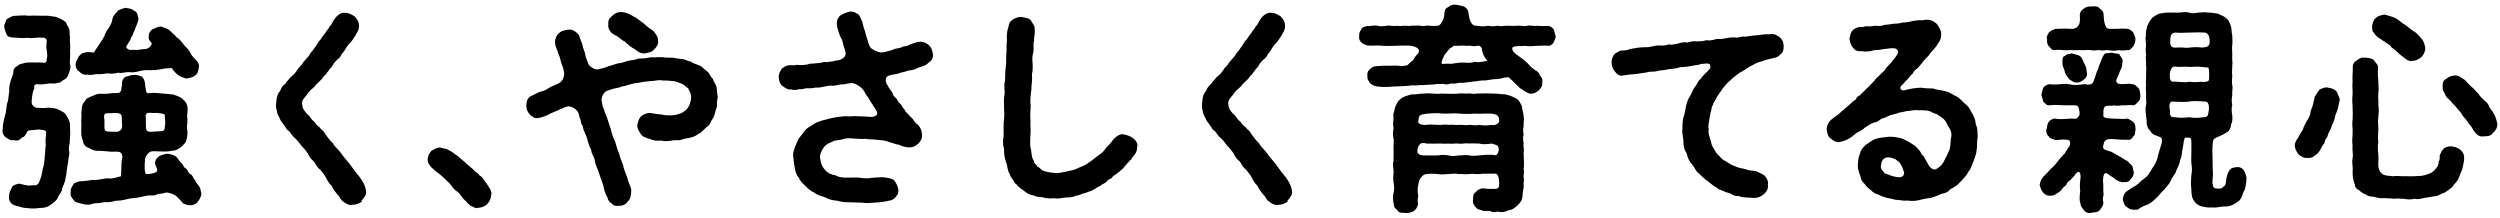
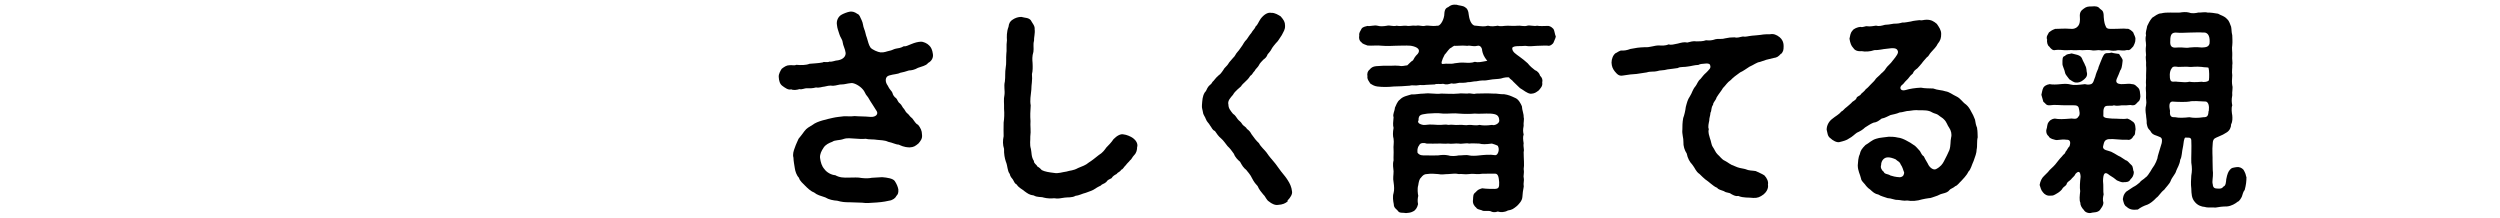
<svg xmlns="http://www.w3.org/2000/svg" id="text" width="241" height="21" viewBox="0 0 241 21">
  <defs>
    <style>
      .cls-1 {
        stroke-width: 0px;
      }
    </style>
  </defs>
-   <path class="cls-1" d="m6.75,12.42c.06.44-.02.97-.04,1.43-.06.21-.1.48-.04.78.06.19-.08.61-.08.78,0,.23-.13.59-.11.78-.06.21-.06.57-.12.78-.06.19-.06.53-.17.69-.02.15-.23.42-.21.67-.12.31-.34.46-.42.78-.15.25-.46.48-.65.61-.21.19-.5.29-.84.32-.29-.02-.61.08-.88.06-.38,0-.59-.06-.88-.06-.27-.08-.53-.13-.84-.23-.42-.08-.69-.52-.59-.99.04-.36.13-.46.27-.76.1-.21.31-.27.71-.36.74.19.95.23,1.28.15.46.1.61-.15.73-.55.15-.29.17-.69.25-1.03.17-.46.15-.69.19-1.16.06-.44.04-.73.11-1.18-.08-.34.02-.76.02-1.07.04-.36-.17-.29-.69-.38-.4.06-.74.06-1.01.1-.21.13-.25.63-.65.69-.21.27-.42.34-.76.23-.36.11-.59-.19-.8-.27-.23-.23-.34-.46-.27-.78.02-.48.08-.8.21-1.24.15-.46.12-.8.21-1.22.15-.36.13-.71.21-1.2-.04-.36.06-.76.21-1.22.11-.29.17-.42.19-.65,0-.29.15-.44.4-.57.11-.17.48-.21.65-.27.32-.08.42-.04.69-.06.25.02.74,0,1.03,0,.21.11.48.02.44-.34.08-.21.06-.52,0-.84-.08-.31,0-.54,0-.86.06-.19-.19-.4-.48-.34-.38-.08-.9.1-1.36,0-.53.08-1.05-.02-1.43-.02-.32-.02-.53-.11-.61-.34-.08-.17-.19-.42-.21-.71-.02-.23.13-.42.21-.69.15-.13.42-.23.61-.34.59-.02.99-.1,1.57-.02.4-.04.97,0,1.51,0,.4-.04.69.08,1.07.1.36.15.63.25.95.5.11.19.21.46.34.67.08.21,0,.5.08.76-.06.52.08.88,0,1.32.06.52-.06.99,0,1.32.08.21.04.46-.08.78-.11.29-.13.46-.4.67-.29.08-.38.36-.67.34-.32.1-.46.08-.76.06-.32.02-.82.15-1.18.08-.23-.04-.46.11-.34.38-.15.25-.23.65-.27,1.3-.02.25.13.5.46.59.44,0,.65.06,1.03,0,.32-.02.59.02.95.11.23.12.65.29.82.48.13.25.25.38.36.67.11.27.08.42.08.73Zm12.68,6.26c-.08.36-.23.61-.38.78-.13.23-.55.36-.82.32-.21,0-.36-.11-.57-.17-.19-.21-.31-.38-.5-.55-.25-.29-.78-.5-1.15-.5-.46.15-.57.08-.86.17-.27.15-.4.11-.63.11-.42-.02-.71.13-1.13.19-.31.08-.71.04-1.15.17-.44.12-.8.15-1.07.15-.46.13-.78.17-1.09.13-.42.1-.61.1-1.03.13-.36.15-.76.15-1.05.06-.31-.1-.71-.12-.84-.31-.15-.23-.44-.42-.34-.84-.04-.23.06-.48.23-.69.04-.21.25-.19.52-.34.48-.02,1.05-.1,1.41-.15.15.04.46,0,.76-.06.29-.04.5-.11.8-.08.25.06.8-.13,1.13-.21.02-.25.02-.57.04-1.24,0-.42.17-.57.02-.92-.15-.36-.92-.13-1.26-.23-.48-.02-.78-.08-1.03-.06-.34.04-.67-.17-.84-.27-.29-.06-.59-.34-.59-.67-.13-.29-.19-.63-.17-.86-.02-.36.02-.63,0-.95-.04-.27.06-.59,0-.92.06-.29.02-.54.11-.73.02-.19.23-.34.4-.63.29-.15.55-.27.95-.42.23-.1.69,0,1.34-.08.15-.08.76.02.9-.1.23-.17.13-.55.23-.69-.08-.34.13-.8.42-.84.29-.06.57-.19.74-.15.25-.06.5.08.78.17.23.29.29.57.29.88.1.32,0,.69.29.71.46-.08,1.13,0,1.32.02.25.02.8.08,1.09.1.4.17.69.19.97.5.38.32.46.71.4,1.24-.08.36.02.59,0,.94-.08.38-.04.59,0,.95.02.21-.04.57-.1.73-.04.34-.29.44-.4.61-.23.21-.61.46-.92.44-.29.08-.76.1-1.01.08-.4.02-.65-.06-1.07,0-.29.08-.63.57-.59.84-.06.52-.04.96.02,1.2.04.13.08.17.15.13.21.02.69-.02.97-.23.15-.25-.21-.59-.17-.82.04-.42.19-.48.38-.65.11-.08.5-.21.73-.25.34,0,.63.11.88.25.17.11.29.46.65.74.11.23.17.38.36.44.15.13.19.46.44.55.23.15.25.46.4.54.04.17.17.29.34.53.27.29.21.73.31.86ZM7.3,6.1c.08-.27.17-.38.27-.63.21-.23.27-.34.53-.38.31-.1.55-.08.95-.02.12-.21.25-.4.5-.76.15-.25.34-.5.5-.8.08-.29.25-.59.4-.76.08-.17.31-.46.36-.8.1-.53.38-.67.59-.95.27-.13.36-.15.69-.25.38.08.52.04.86.29.32.1.34.55.4.78-.04.36-.27.76-.4,1.16-.12.19-.12.42-.31.65-.08.31-.25.44-.42.78-.08.06-.06.15,0,.23.08.1.27.21.46.17.44,0,.59.02,1.18-.08.44.06.86-.4.74-.61-.27-.34-.29-.29-.25-.61-.08-.19.17-.61.36-.69s.42-.21.76-.27c.27.08.69.19.9.4.17.19.44.36.69.67.32.19.55.57.63.65.19.27.46.42.63.76.13.36.42.57.59.78.23.23.32.44.25.73-.04.29-.13.65-.38.74-.15.19-.48.21-.8.29-.36-.08-.74-.21-1.05-.55-.31-.32-.36-.36-.31-.46-.4.06-.65-.02-1.05.11-.46.08-.67.1-1.07.1-.29-.02-.65-.02-1.03.08-.44.13-.73.15-1.05.1-.44,0-.71.15-1.01.06-.36.08-.76.13-1.01.06-.32.04-.71.1-.97.08-.38-.02-.65.15-1.01.04-.29.08-.59-.08-.8-.31-.21-.08-.38-.46-.32-.8Zm4.45,5.67c0-.21.04-.71-.17-.8s-.55-.1-.86-.06c-.57.02-.67-.04-.69.34.08.44.02.76.04,1.11.02.4.34.31.82.34.21-.04.42.11.69-.13.19-.08.23-.44.17-.8Zm2.31,0c0,.38,0,.69.08.8.21.25.71.08,1.01.1.55-.02.73-.02.73-.38.08-.38.04-.74,0-1.05.11-.31-.27-.29-.84-.36-.31.06-.54-.06-.84.02-.27.11-.08.53-.15.86Z" />
-   <path class="cls-1" d="m34.91,19.39c-.21.21-.53.34-.95.36-.29.06-.65-.13-.86-.31-.29-.17-.31-.46-.57-.69-.17-.21-.4-.46-.55-.82-.27-.29-.36-.42-.55-.78-.13-.29-.38-.57-.55-.78-.27-.21-.38-.4-.59-.78-.19-.15-.48-.44-.59-.76-.19-.29-.42-.57-.61-.74-.21-.27-.44-.59-.61-.73-.23-.17-.48-.53-.61-.73-.27-.11-.29-.32-.48-.55-.11-.21-.29-.31-.4-.61-.04-.17-.25-.4-.27-.63-.04-.27-.13-.4-.11-.73.04-.46.04-.82.27-1.2.17-.15.17-.31.31-.53.17-.23.32-.23.42-.48.15-.11.27-.36.59-.63.25-.17.27-.29.48-.55.06-.17.36-.38.46-.57.06-.13.27-.34.46-.57.19-.15.25-.4.44-.59.17-.17.27-.38.44-.59.11-.13.19-.38.44-.61.1-.15.25-.4.44-.61.1-.23.36-.42.4-.61.21-.17.27-.42.5-.76.29-.38.67-.65,1.03-.57.34-.02.69.21.9.34.29.34.42.53.42.88.02.42-.15.57-.32.92-.27.4-.36.59-.57.78-.1.15-.29.32-.4.53-.13.27-.29.4-.4.55-.11.27-.21.36-.42.52-.11.11-.36.36-.42.53-.06.15-.38.42-.4.53-.23.23-.21.36-.44.5-.17.29-.36.44-.44.52-.23.21-.38.36-.44.48-.19.19-.59.46-.78.82-.21.25-.55.57-.44.95,0,.36.21.59.44.88.23.13.34.38.44.5.13.17.32.25.44.48.11.19.4.29.46.48.23.15.34.31.44.5.29.4.42.59.74.88.15.32.55.65.74.9.25.38.44.57.71.9.21.23.44.61.69.92.19.25.46.54.65.86.19.29.36.65.4,1.05.06.27-.15.61-.44.9Z" />
-   <path class="cls-1" d="m47.34,18.8c0,.34-.17.67-.38.88-.27.25-.57.34-.9.36-.25.1-.48-.15-.69-.21-.21-.13-.31-.27-.52-.5-.32-.25-.42-.55-.71-.82-.34-.19-.53-.46-.73-.76-.21-.21-.44-.44-.78-.74-.23-.25-.61-.44-.84-.69-.31-.25-.57-.57-.57-.97.04-.23.08-.5.36-.8.17-.11.4-.27.82-.34.15.08.5.08.71.19.23.1.5.25.8.5.27.15.42.34.71.57.25.15.29.31.53.46.23.21.31.27.53.46.1.19.46.31.54.52.25.1.4.4.53.57.19.25.29.4.4.59.13.21.27.38.21.71Z" />
-   <path class="cls-1" d="m69.18,9.35c-.02.36-.11.5-.06.82-.02.25-.15.48-.21.78-.08.34-.23.52-.36.73-.1.34-.25.44-.5.63-.29.27-.46.52-.73.59-.27.25-.67.36-.84.38-.31.06-.63.11-.92.23-.31.02-.65-.02-.92.06-.34.04-.55.06-.92-.02-.31.04-.76.02-1.05-.15-.46-.15-.65-.15-.88-.46-.17-.25-.36-.53-.36-.86.06-.27.13-.65.36-.84.13-.19.61-.36.84-.36.36.04.65.13.9.13.34.02.57.13,1.01.11.21.02.65-.04.9-.13.19-.04.52-.21.76-.46.29-.32.42-.8.42-1.16.02-.36-.19-.61-.27-.84-.23-.15-.44-.4-.67-.48-.23-.06-.59-.27-.88-.23-.31-.06-.67-.06-.88-.06-.19-.04-.48-.04-.8.02-.31.06-.46.02-.8.08-.34.02-.59.1-.8.13-.23,0-.59.08-.78.15-.19.02-.52.19-.78.19-.25.13-.57.17-.78.21-.27.1-.36.1-.71.23-.34.17-.59.78-.44,1.07.02.4.15.55.23.84.04.15.17.46.23.59.15.48.27.82.38,1.15.12.5.21.78.4,1.16.15.4.21.84.4,1.18.08.34.27.88.4,1.16.02.31.29.86.38,1.15.08.46.31.8.4,1.18,0,.5-.04.92-.36,1.2-.15.27-.59.44-.86.38-.29.08-.59-.06-.65-.21-.23-.11-.38-.34-.42-.57-.23-.46-.32-.67-.4-1.16-.1-.31-.29-.8-.4-1.15-.06-.29-.36-.82-.4-1.15-.04-.46-.32-.65-.38-1.16-.23-.44-.27-.67-.4-1.13-.08-.34-.36-.67-.4-1.15-.17-.17-.19-.44-.21-.61-.15-.21-.12-.48-.25-.73-.15-.27-.63-.61-1.01-.55-.38.08-.46.23-.69.25-.19.13-.52.23-.74.34-.21.06-.5.27-.73.34-.17.04-.38.17-.71.19-.27.06-.55-.11-.8-.38-.19-.23-.29-.42-.31-.82.04-.48.12-.78.54-.96.34-.13.63-.36.95-.42.31-.02.67-.34.95-.46.23-.12.52-.21.78-.36.32-.19.48-.71.42-1.01-.08-.57-.21-.67-.27-.92-.08-.34-.15-.61-.29-.9-.04-.27-.25-.54-.29-.9-.08-.42.12-.84.38-1.07.25-.23.53-.27.88-.32.29-.04.52.08.65.17.25.19.38.29.44.52.1.38.29.67.29.86.04.25.23.59.25.84.02.27.15.42.29.88.1.27.65.63.92.55.48-.08.8-.19,1.07-.31.25-.04.48-.15.82-.25.36-.04.61-.11.88-.21.36-.12.65-.1.88-.17.21-.12.5-.1.88-.12.29-.02.61-.15.9-.08.25-.04.59-.04.9-.02.21.04.5.04.88.04.38.06.54.1.88.13.34,0,.63.25.86.23.17.17.57.27.82.38.29.08.46.36.76.57.29.21.32.55.57.73.08.34.36.59.36.86.06.4.06.69.13.95Zm-9.93-5.98c-.29-.15-.67-.5-.61-1.01-.02-.4.04-.53.38-.84.29-.25.5-.36.84-.36.38,0,.8.15,1.24.44.21.06.38.27.59.38.17.17.25.17.46.36.29.29.48.4.84.65.17.19.5.63.44.94.08.29-.12.61-.4.86-.21.27-.55.27-.86.36-.38.04-.73-.19-.99-.42-.4-.19-.67-.46-.92-.71-.44-.19-.57-.48-1.01-.65Z" />
+   <path class="cls-1" d="m47.34,18.8Z" />
  <path class="cls-1" d="m89.43,6.12c-.19.21-.57.29-.94.42-.32.19-.65.25-.86.25-.38.13-.67.19-.86.23-.21.13-.65.13-1.03.25-.46.1-.42.65-.17.97.19.42.4.53.46.71.04.19.17.4.36.52.13.13.15.36.36.5.19.15.25.42.4.53.13.23.21.36.4.5.12.17.31.36.4.42.23.29.31.5.57.63.21.27.36.55.36.92.06.4-.15.63-.34.86-.31.25-.44.36-.86.38-.59-.02-.84-.19-1.05-.27-.27,0-.59-.19-1.01-.27-.34-.17-.8-.15-1.07-.19-.29-.06-.84-.02-1.09-.1-.44.04-.65,0-1.07-.02-.36-.02-.73-.08-1.07.04-.4.15-.84.08-1.09.27-.31.11-.65.27-.84.57-.21.32-.36.61-.34.97.06.44.17.82.42,1.09.21.31.67.57,1.05.59.42.23.78.25,1.34.23.44,0,.84-.04,1.2.04.38.04.71.04.97-.02.38-.04.61-.02,1.01-.06.48.04,1.05.12,1.22.38s.29.53.34.8c.02.34-.04.48-.19.63-.15.29-.36.34-.52.42-.34.08-.78.17-1.37.21-.46.04-1.11.08-1.41.02-.4-.02-.84-.02-1.18-.04-.5,0-.76-.02-1.22-.15-.36-.02-.82-.11-1.15-.32-.48-.17-.76-.21-1.09-.48-.34-.12-.67-.46-.84-.63-.21-.23-.53-.46-.61-.78-.23-.23-.36-.63-.4-.92-.04-.27-.13-.73-.13-1.01-.1-.34.02-.69.13-.97.11-.34.25-.59.36-.86.21-.25.38-.48.57-.74.21-.29.46-.4.76-.59.27-.21.63-.34.97-.44.32-.08.76-.21,1.01-.25.34-.08.74-.11,1.05-.15.29-.02.61.04,1.05-.02.44.04.9.02,1.55.08.48.02.73-.25.59-.53-.23-.4-.48-.73-.63-.99-.15-.29-.29-.48-.42-.63-.13-.25-.19-.38-.32-.52-.27-.32-.82-.63-1.11-.59-.44.04-.61.13-.9.13-.21-.02-.5.11-.84.13-.36-.06-.63.04-.84.08-.17,0-.52.15-.8.08-.36.1-.61.08-.82.08-.34-.02-.5.15-.78.08-.23.08-.61.13-.8.02-.27.11-.63-.17-.86-.34s-.32-.48-.34-.86c-.02-.29.19-.63.29-.78.27-.21.48-.34.73-.34.23-.04.48.06.67-.04.44.04.95.04,1.28-.1.38-.04.8-.04,1.26-.13.15-.11.4.04.67-.08.29.04.48-.11.84-.13.5-.1.73-.4.71-.71-.04-.38-.25-.69-.29-1.05-.02-.23-.25-.5-.31-.74-.11-.36-.21-.59-.23-.86-.1-.48.15-.86.4-1.01.15-.1.61-.29.86-.32.21-.02.42.02.69.21.25.1.25.29.42.61.15.29.13.59.25.86.11.23.15.61.25.82.13.4.17.69.36.97.15.19.71.44.97.46.4.02.57-.1.84-.15.25-.04.42-.17.63-.21.23-.04.48-.06.76-.23.21.04.38-.08.73-.21.36-.15.63-.21.9-.23.25-.02.65.17.82.36.19.17.31.44.36.82.06.34-.1.69-.48.88Z" />
  <path class="cls-1" d="m109.62,14.14c0,.31-.06.59-.29.82-.19.19-.25.42-.4.5-.06.11-.27.27-.4.46-.21.19-.27.4-.44.44-.15.25-.31.21-.46.42-.15.08-.34.17-.48.4-.19.1-.38.15-.5.36-.19.19-.42.19-.52.34-.15.08-.36.17-.52.29-.25.19-.67.31-.95.42-.29.06-.67.27-.99.29-.29.19-.78.13-1.03.17-.44.06-.61.13-1.03.06-.25.04-.69.02-.99-.06-.27-.1-.61,0-.97-.21-.4-.04-.59-.19-.88-.4-.23-.21-.55-.32-.76-.65-.23-.12-.23-.27-.38-.5-.08-.1-.25-.27-.29-.52-.25-.32-.19-.76-.38-1.2-.1-.29-.19-.74-.17-1.22-.13-.38-.13-.8-.04-1.22,0-.36-.02-.84,0-1.32.06-.36.08-.88.04-1.32.02-.52-.06-.9.04-1.34.06-.44-.08-.8.04-1.3.06-.46,0-.86.08-1.34.08-.38.02-.9.06-1.32.06-.34-.02-.78.06-1.3-.02-.31-.04-.82.15-1.3.04-.34.15-.55.42-.71.23-.15.5-.25.82-.25.38.11.67.06.9.31.17.32.42.55.38.88.06.38-.08.8-.06,1.11-.11.38,0,.71-.06,1.07-.13.42-.11.76-.08,1.07.02.4.02.78-.06,1.07.06.61-.06,1.01-.06,1.51-.06.59-.15,1.03-.06,1.51-.04.55-.06,1.01-.02,1.51-.04.44.06.97-.02,1.49.02.34-.08.76.06,1.2.08.36.02.76.29,1.16-.02.25.27.34.32.52.23.13.34.25.44.36.29.15.69.21,1.18.27.42.08.78-.08,1.2-.13.36-.12.65-.08,1.11-.34.44-.19.71-.25,1.05-.54.25-.15.59-.42.95-.71.36-.21.57-.5.73-.73.17-.17.5-.5.69-.8.31-.32.69-.55.99-.46.25.02.67.19.9.36.25.19.48.5.4.84Z" />
  <path class="cls-1" d="m124.15,19.39c-.21.21-.52.34-.94.36-.29.06-.65-.13-.86-.31-.29-.17-.32-.46-.57-.69-.17-.21-.4-.46-.55-.82-.27-.29-.36-.42-.55-.78-.13-.29-.38-.57-.55-.78-.27-.21-.38-.4-.59-.78-.19-.15-.48-.44-.59-.76-.19-.29-.42-.57-.61-.74-.21-.27-.44-.59-.61-.73-.23-.17-.48-.53-.61-.73-.27-.11-.29-.32-.48-.55-.1-.21-.29-.31-.4-.61-.04-.17-.25-.4-.27-.63-.04-.27-.13-.4-.1-.73.04-.46.04-.82.27-1.2.17-.15.17-.31.32-.53.17-.23.31-.23.42-.48.15-.11.27-.36.59-.63.25-.17.27-.29.48-.55.06-.17.36-.38.46-.57.06-.13.27-.34.46-.57.19-.15.25-.4.44-.59.17-.17.27-.38.44-.59.1-.13.19-.38.44-.61.11-.15.25-.4.44-.61.11-.23.36-.42.4-.61.21-.17.27-.42.5-.76.29-.38.67-.65,1.03-.57.34-.02.69.21.9.34.29.34.42.53.42.88.02.42-.15.57-.31.92-.27.4-.36.59-.57.78-.11.15-.29.32-.4.53-.13.27-.29.4-.4.55-.1.27-.21.36-.42.52-.1.11-.36.36-.42.53-.06.15-.38.42-.4.53-.23.23-.21.36-.44.5-.17.29-.36.44-.44.52-.23.21-.38.36-.44.48-.19.19-.59.46-.78.82-.21.25-.55.57-.44.95,0,.36.21.59.44.88.23.13.34.38.44.5.12.17.31.25.44.48.1.19.4.29.46.48.23.15.34.31.44.5.29.4.42.59.73.88.15.32.55.65.73.9.25.38.44.57.71.9.21.23.44.61.69.92.19.25.46.54.65.86.19.29.36.65.4,1.05.06.27-.15.61-.44.9Z" />
  <path class="cls-1" d="m149.98,3.45c0,.19-.08.31-.21.63-.04.15-.36.4-.57.32-.36-.02-.8.02-1.09.02-.44.04-.67.06-1.07,0-.34.06-1.18-.06-1.26.21-.02.38.38.59.71.84.27.19.5.38.78.63.23.29.46.48.71.67.25.08.44.34.48.52.21.21.27.4.21.67.06.34-.15.53-.34.76-.29.21-.38.29-.76.32-.38-.04-.67-.34-1.05-.55-.21-.21-.38-.38-.63-.61-.13-.19-.36-.27-.42-.42-.21-.02-.44,0-.78.11-.32.06-.46.04-.8.08s-.59.11-.8.11c-.25-.02-.61.04-.8.08-.19-.02-.54.1-.78.08-.27.08-.61.06-.82.06-.27.04-.46.13-.78.06-.27.08-.46.15-.8.04-.29.06-.61-.04-.8.06-.25,0-.61.04-.82.04-.34.06-.54-.02-.78.04s-.55-.04-.8.04c-.61.06-.99.06-1.55.08-.61.06-1.07.06-1.58,0-.29-.04-.44-.13-.69-.29-.08-.17-.32-.38-.27-.71-.04-.17-.02-.46.23-.65.11-.15.31-.29.61-.31.46-.04.94-.06,1.38-.04.36-.02.59-.02.8,0,.36.08.52-.02.82-.04.21-.19.38-.4.55-.48.08-.15.19-.38.46-.63.31-.4-.02-.67-.67-.78-.53-.04-.95,0-1.45,0-.4.02-.86.04-1.34,0-.46-.06-.94.02-1.38-.02-.21-.08-.53-.17-.59-.32-.15-.08-.27-.29-.21-.63-.04-.31.11-.42.21-.65.12-.21.38-.23.59-.29.23.06.65-.1.96-.02.27.08.55.06.92,0,.23-.08.57.1.92,0,.36.08.61-.02.92,0,.38.08.53-.06.95,0,.38-.08.55.1.92,0,.23-.06.61.08,1.11,0,.23.08.59-.38.69-.97.02-.48.08-.71.38-.82.27-.21.44-.27.82-.23.21.08.61.08.8.23.19.1.34.31.38.82.08.55.32,1.01.69.97.57.06.76.1,1.15,0,.34.1.65.04.95,0,.29.1.57,0,.95,0,.34,0,.57.04.94,0,.27-.04.65.1.94,0,.21-.08.67.08.95,0,.27.06.71.02.99.02.17-.02.38.06.59.29.08.1.13.44.19.65Zm-3.09,12.87c.06.36-.06.63,0,.82.06.29-.06.48,0,.84-.08.38-.11.69-.13.99-.02.38-.31.67-.52.88-.34.27-.46.38-.88.44-.34.19-.71.19-.97.1-.27.11-.57.06-.67-.02-.29-.1-.69.04-.88-.1-.21-.08-.44-.08-.53-.25-.17-.13-.38-.4-.31-.78.02-.36,0-.53.25-.71.21-.23.27-.27.63-.38.44.06.84.06,1.22.06.36-.02.44-.12.42-.65-.04-.44-.08-.84-.42-.82-.65.02-1.22-.02-1.49.04-.42.02-.63-.06-.99,0-.42.06-.71-.04-.99,0-.36-.08-.59-.02-1.01,0-.38,0-.61.08-.99,0-.25,0-.61-.08-1.09,0-.23,0-.38.11-.57.36-.15.13-.21.42-.25.71-.11.34-.04.84,0,1.03-.06.25-.08.5-.02.8-.08.36-.23.52-.38.65-.34.19-.44.17-.78.21-.27-.06-.65.04-.78-.21-.15-.19-.4-.27-.4-.65-.06-.27-.13-.74-.02-1.07.08-.29.06-.65,0-1.05-.08-.38,0-.67,0-1.05-.02-.34-.11-.63,0-1.05-.02-.38.02-.69,0-1.03-.04-.34.06-.67,0-1.05-.08-.27-.08-.63,0-1.05-.08-.27-.04-.61,0-1.03-.11-.29.11-.57.13-.92.1-.19.21-.59.48-.78.31-.32.67-.36,1.11-.5.44.02.76-.08,1.22-.08.59-.08,1.11.08,1.66,0,.48,0,1.01.06,1.66,0,.19-.04.52,0,.84,0,.36-.08.57.1.84,0,.44,0,1.09-.04,1.66,0,.4-.02.67.08,1.05.06.42.06.67.17,1.03.34.38.13.59.59.69.82.02.4.19.74.17,1.05.08.21-.04.54,0,.84-.08.4-.06.57,0,.84-.08.19-.06.48,0,.84-.06.38.08.57,0,.84,0,.67.08,1.22,0,1.68Zm-2.54-2.29c-.11-.06-.34-.13-.53-.19-.63.08-.92.08-1.22,0-.29,0-.67-.04-.99,0-.25-.08-.67.06-.99,0-.31-.04-.69.06-1.01,0-.42.04-.65-.02-.99,0-.27,0-.67.02-1.09,0-.19-.08-.63-.1-.71.15-.21.27-.19.5-.17.74.23.27.44.25.76.25.52,0,.86.02,1.22,0,.27-.04.63-.08.99,0,.29.1.74.06,1.01,0,.25.02.69-.08.99,0,.23.06.69.04.99,0,.38-.04,1.03-.11,1.53-.02.27.02.44-.57.27-.84.02-.02,0-.06-.06-.08Zm-7.62-2.41c-.06.08-.02.19.06.27.15.1.4.19.63.15.52-.08.92,0,1.22,0,.42.02.69-.08.99,0,.36-.06.59.04,1.01,0,.4-.04.55.08.99,0,.23-.02.61.1.99,0,.31.06.61.08,1.22,0,.21.1.71-.13.69-.42-.02-.53-.29-.63-.86-.67-.54-.02-1.05.04-1.51,0-.44.04-.99.04-1.51,0-.46-.06-.96.02-1.53,0-.59-.08-1.09-.02-1.51,0-.5.1-.9.02-.86.67Zm6.63-5.77c-.32-.4-.42-.67-.48-.97,0-.27-.19-.55-.48-.46-.46.1-.67-.08-.96,0-.34-.04-.61-.02-1.13,0-.19-.06-.31.15-.54.25-.25.25-.34.44-.5.59-.15.27-.25.52-.29.69-.04.17,0,.25.17.21.29-.06.74.04,1.07-.06.38-.06.65-.08.99-.06.25.02.67.04.96-.08.34.08.57.02,1.22-.1Z" />
  <path class="cls-1" d="m171.69,5.17c-.25.29-.4.38-.71.42-.61.13-.86.21-1.32.38-.32.04-.61.29-1.01.46-.25.15-.59.42-.9.55-.4.29-.67.48-.9.73-.38.27-.44.46-.76.78-.15.27-.4.55-.61.9-.1.34-.34.46-.34.71-.21.27-.12.57-.25.76-.02.34-.12.46-.12.78-.04.19-.15.63-.04.8-.1.36.06.65.11.9.11.25.13.63.27.82.19.27.25.52.48.74.21.17.4.48.67.59.34.17.55.4.95.52.4.19.65.21,1.03.29.38.17.67.13,1.01.19.23.12.59.25.84.42.25.27.4.59.34.88.08.42-.21.78-.42.95-.34.25-.57.36-.99.34-.46-.06-.94.02-1.45-.19-.23.04-.38-.02-.69-.19-.19-.17-.44-.08-.69-.27-.27-.11-.55-.15-.65-.32-.32-.13-.44-.29-.61-.4-.19-.17-.34-.27-.57-.44-.13-.13-.32-.27-.53-.5-.36-.23-.42-.57-.71-.92-.23-.23-.44-.61-.52-1.05-.21-.31-.34-.73-.32-1.13.02-.34-.15-.74-.1-1.18,0-.27,0-.69.08-1.11.1-.25.21-.71.25-1.07.12-.44.17-.69.4-1.03.23-.36.23-.61.55-.99.13-.15.21-.48.46-.67.19-.23.34-.44.55-.61.06-.08.19-.17.25-.27.15-.13.21-.27.13-.48-.06-.15-.29-.15-.46-.13-.36.02-.5.04-.67.13-.34,0-.69.12-.99.15-.36.08-.76,0-.99.15-.31.04-.76.11-.99.13-.4.12-.71.06-1.01.17-.27.08-.65,0-.99.12-.32.04-.71.11-.99.15-.36.02-.8.06-1.3.15-.4.08-.57-.13-.8-.4-.19-.25-.29-.46-.31-.84,0-.36.15-.74.4-.92.11-.02.21-.15.5-.25.34.02.57-.02.92-.15.5-.1.82-.15,1.39-.17.48.04.9-.17,1.36-.17.25.02.63.04.92-.1.29.08.48,0,.9-.08.31-.08.59-.17.92-.1.27-.06.54-.17.9-.11.21,0,.63,0,.9-.11.34.04.57.02.92-.1.19-.06.59.02.9-.08.36-.08.61-.1.92-.1.34.08.5-.04.82-.08.25.06.48-.04.88-.08.23,0,.53-.06.84-.08.29-.06.69-.06.9-.06.32-.06.61.04.92.29.23.19.38.46.38.86s-.04.54-.27.78Z" />
  <path class="cls-1" d="m190.59,12.38c.06.27.04.52.06.86-.1.36-.02.86-.1,1.16,0,.34-.15.71-.29,1.11-.19.4-.27.82-.5,1.03-.21.44-.54.71-.71.92-.11.08-.36.44-.55.48-.23.21-.48.25-.57.38-.13.19-.36.27-.65.34-.29.06-.42.19-.65.25-.25.08-.55.21-.67.19-.25.02-.42.08-.67.12-.46.15-1.01.19-1.43.11-.38.06-.67-.06-.94-.06-.27.02-.63-.17-.95-.17-.29-.11-.67-.19-.88-.34-.38-.08-.52-.23-.82-.5-.19-.11-.42-.38-.48-.48-.13-.17-.36-.34-.38-.55-.1-.44-.32-.76-.32-1.3.02-.27.04-.76.19-1.05.08-.38.19-.53.55-.9.36-.19.59-.48,1.05-.61.29-.11.86-.13,1.2-.19.19,0,.57,0,.86.08.29.02.61.17.8.27.31.15.55.31.73.44.21.1.4.38.61.59.13.23.19.4.38.52.04.1.17.34.38.69.15.38.55.67.8.53.44-.23.63-.5.76-.76.21-.38.38-.76.52-1.07.15-.44.08-.84.17-1.22.08-.29,0-.67-.19-.94-.17-.21-.23-.55-.5-.8-.1-.13-.38-.27-.52-.4-.17-.15-.4-.15-.61-.27-.36-.23-.78-.21-1.3-.21-.29-.04-.71.02-.94.06-.23-.02-.63.15-.9.15-.32.15-.67.19-.88.25-.31.13-.53.29-.86.34-.25.19-.44.36-.8.4-.32.13-.59.34-.8.46-.21.21-.5.38-.78.5-.19.12-.44.4-.78.57-.19.15-.53.25-.92.34-.25.06-.65-.17-.84-.36-.32-.21-.29-.54-.38-.84,0-.42.23-.82.55-1.05.29-.25.63-.4.88-.71.15-.04.27-.27.5-.42.17-.12.25-.23.46-.4.12-.19.34-.19.48-.44.04-.23.34-.19.46-.44.08-.08.34-.27.44-.44.21-.15.34-.32.42-.4.11-.13.36-.34.46-.48.08-.15.23-.27.44-.46.25-.29.46-.36.65-.71.1-.17.44-.42.63-.71.36-.44.59-.74.48-.95-.1-.27-.4-.29-1.07-.19-.34.02-.76.15-1.18.13-.42.15-.9.17-1.22.1-.46.04-.69-.1-.84-.34-.17-.17-.27-.44-.34-.86.08-.29.06-.53.29-.78.11-.19.5-.34.76-.36.25.08.46-.1.67-.06.21.04.65-.02.84-.06.27.08.5.02.86-.08.19,0,.48-.04.86-.11.36,0,.5-.02.82-.11.25.02.53-.06.82-.1.25-.08.63-.1.82-.13.27.06.38-.04.69-.04.46,0,.69.15.99.4.21.31.42.59.42.96,0,.4-.06.63-.34.97-.1.25-.38.52-.63.8-.19.19-.21.38-.42.5-.23.27-.4.44-.46.55-.23.25-.34.42-.44.5-.25.19-.36.27-.44.5-.23.19-.29.27-.46.5-.23.23-.38.38-.46.5-.15.12-.23.19-.27.31-.06.17.08.4.48.29.42-.13.97-.21,1.49-.23.4.08.78.06,1.18.08.44.17.86.15,1.18.27.4.06.65.31,1.07.5.4.19.55.53.92.78.19.17.34.36.5.69.13.21.23.42.36.76.06.36.08.5.21.82Zm-7.41,4.7c.34-.04.38-.32.38-.46-.11-.25-.13-.48-.34-.78-.11-.29-.27-.27-.48-.48-.27-.12-.53-.19-.71-.19-.42-.02-.69.34-.69.74-.08.21.02.48.25.65.08.25.4.19.65.36.19.06.48.15.94.17Z" />
  <path class="cls-1" d="m204.72,17.58c-.23,0-.46-.11-.65-.19-.19-.17-.44-.34-.71-.5-.46-.4-.61-.19-.63.55.06.44,0,1.09.06,1.3-.06.27-.11.5-.02.82-.02.29-.19.46-.34.69-.23.25-.57.21-.76.25-.27.11-.67-.02-.78-.25-.19-.19-.36-.46-.34-.69-.13-.29-.06-.71-.02-1.13-.06-.36-.02-.9.04-1.39-.02-.48-.17-.63-.5-.27-.08.23-.34.38-.42.52-.19.19-.38.25-.42.44-.06.19-.27.25-.38.4-.08.19-.38.42-.53.5-.29.17-.38.25-.67.23-.31.04-.57-.13-.71-.32-.21-.23-.23-.48-.32-.71.06-.38.23-.69.4-.84.17-.15.21-.23.4-.4.17-.25.48-.46.71-.74.21-.25.34-.46.65-.78.15-.23.29-.21.34-.44.15-.15.21-.38.38-.53.13-.38.08-.65-.29-.63-.57-.08-.86.1-1.13,0-.38-.08-.57-.23-.59-.34-.23-.17-.27-.5-.21-.67.08-.15.04-.5.21-.69.08-.11.21-.29.59-.34.4.08.8.06,1.55,0,.1-.04.57.15.71-.17.23-.17.11-.59.04-.9-.13-.27-.36-.21-1.28-.21-.53,0-.99-.08-1.51,0-.38.02-.38-.19-.61-.34-.04-.21-.15-.46-.19-.67.08-.29.06-.42.19-.69.06-.12.27-.29.61-.34.23.06.73.04,1.05,0,.4-.04.69-.04.99.04.27.08.69.04,1.36-.04.17.04.34.08.59,0,.25-.1.27-.44.4-.71.08-.34.21-.61.29-.8.02-.17.11-.29.21-.59.13-.31.25-.69.44-.84.19-.1.29,0,.63-.1.27.08.42.08.73.13.08.19.38.46.34.67-.06.57-.11.78-.23.92-.06.19-.21.53-.34.82-.15.38.12.48.42.5.54,0,.8-.08,1.05,0,.32,0,.44.23.59.34.21.21.17.46.21.69.04.17-.02.59-.21.67-.23.25-.29.36-.59.34-.15-.08-.52.04-.76,0-.38-.02-.57.11-.99,0-.15.11-.67-.04-.86.13-.21.25-.12.61-.15.92.11.21.48.19.84.23.61,0,1.11.08,1.47,0,.19.06.38.17.59.34.23.23.17.48.21.69-.08.29.02.5-.21.67-.15.29-.38.4-.59.34-.59.04-1.28-.1-1.78-.06-.48.06-.46.38-.55.69-.08.4.5.4.78.53.5.25.59.36.88.48.25.17.4.25.52.34.21.04.32.27.55.46.19.17.12.46.23.65,0,.36-.15.57-.31.71-.15.29-.38.29-.69.29Zm-7.39-13.77c-.08-.32.06-.42.19-.69.19-.13.25-.21.61-.34.29.02.76-.06,1.51,0,.17.02.44,0,.65-.23.23-.23.23-.61.21-.9-.04-.46.11-.63.38-.82.25-.19.42-.21.78-.21.36-.04.61,0,.76.21.19.19.38.13.38.82.04.52.11.71.19.88.08.31.46.25.63.25.57.02,1.07-.06,1.43,0,.17-.06.5.23.59.34.08.25.25.46.21.69.02.23-.13.52-.21.67-.17.15-.29.42-.59.34-.34.1-.57.02-.88.02-.34.08-.59.06-.86,0-.38-.04-.63.08-.86,0-.25-.04-.54.08-.84,0-.21-.04-.61-.02-.86,0-.38-.04-.52.02-.86,0-.21-.04-.61.02-.86,0-.31-.02-.55-.06-.88-.02-.25.08-.44-.11-.61-.34-.15-.08-.25-.44-.19-.67Zm3.36,1.8c.17.42.23.44.31.67.19.34.11.53.19.78.04.36-.21.53-.38.67-.21.17-.44.25-.69.23-.27-.02-.5-.25-.63-.31-.15-.21-.36-.44-.4-.57-.08-.44-.29-.71-.27-.97,0-.38-.02-.67.23-.71.25-.25.36-.15.65-.25.31.1.84.12.99.46Zm15.87,11.38c0,.52-.04.82-.17,1.32-.17.19-.19.44-.27.63-.04.1-.25.48-.4.5-.23.19-.61.42-1.03.46-.46,0-.84.06-1.11.11-.36-.04-.74.04-1.03-.06-.32-.02-.69-.15-.95-.46-.34-.38-.34-.8-.36-1.32-.06-.42-.02-.92,0-1.24.08-.46.08-.74,0-1.26-.02-.4.04-1.53,0-2.16-.02-.34-.38-.21-.57-.25-.15.06-.17.55-.21.78-.17.76-.1,1.01-.29,1.37-.04.44-.29.8-.38,1.05-.08.34-.4.59-.55,1.01-.08.23-.48.63-.61.82-.34.25-.52.63-.76.78-.29.32-.61.55-.84.65-.4.13-.69.29-.94.48-.5.06-.8,0-1.09-.27-.23-.13-.27-.36-.36-.73.06-.36.1-.46.31-.71.21-.12.4-.29.69-.46.27-.13.4-.25.61-.42.15-.23.42-.32.55-.48.27-.17.38-.46.48-.57.17-.27.21-.38.4-.63.15-.25.19-.38.29-.65,0-.19.27-.94.42-1.49.11-.61-.15-.54-.44-.69-.4-.13-.5-.19-.67-.5-.27-.25-.27-.38-.34-.71.02-.29-.06-.57-.06-.78-.06-.36-.08-.69,0-.96.08-.4-.04-.55,0-.97.02-.36-.06-.59,0-.96-.04-.38.02-.59,0-.97,0-.36.04-.59,0-.96.04-.4-.08-.69,0-.97-.02-.23-.06-.54,0-.96,0-.36-.11-.55,0-.97-.08-.25.06-.54.11-.88.12-.23.21-.48.48-.8.29-.17.55-.42.86-.42.31-.08.57-.08.92-.08.25,0,.59.02.9,0,.23-.04.57-.08.88,0,.25.11.65.06.88,0,.23.02.65-.08.88,0,.36,0,.61.04,1.03.11.27.17.61.21.88.53.19.15.29.5.38.73.06.31.02.46.11.82,0,.25.04.59,0,.97-.06.25.02.69,0,.96-.04.4.06.71,0,.97.02.23-.06.57,0,.96-.04.4-.04.74,0,.97.08.25-.04.63,0,.96-.08.44-.06.65,0,.97-.11.25-.04.76,0,.96.02.25.04.59-.11.86,0,.31-.15.61-.42.78-.29.19-.42.25-.82.42-.23.12-.5.12-.53.59-.08.76,0,1.36-.02,1.7.02.4,0,.9.04,1.18.02.44-.11.86-.02,1.11.02.34.17.42.5.42.27,0,.36.02.55-.21.21-.06.23-.46.25-.69.1-.53.21-.76.36-.92.15-.19.27-.19.63-.25.25-.04.5.06.67.25.17.29.25.5.25.69Zm-3.63-6.3c.06-.5-.04-.82-.27-.9-.57-.04-1.39-.08-1.6,0-.27.06-1.2.04-1.66,0-.34.04-.29.5-.21.9-.06.57.17.63.5.61.36.08.82.06,1.36,0,.38.08.86.08,1.36,0,.46.02.46-.25.5-.61Zm-3.06-2.81c.63.04.84.08,1.2,0,.21.04.57.06,1.18,0,.13.06.61.02.69-.15.04-.27.04-.95-.04-1.2-.11-.06-.36-.02-.65-.08-.57-.06-.92.02-1.18,0-.27-.04-.67,0-1.09,0-.21-.02-.52-.12-.65.17-.21.27-.19.88-.1,1.09.08.27.42.11.65.17Zm2.56-4.74c-.48-.04-.88,0-1.36,0-.5.02-.86.04-1.36,0-.46.02-.5.36-.5.96,0,.46.29.53.67.48.63-.04.82.08,1.2,0,.23-.02.59-.06,1.18,0,.32-.02.65-.02.74-.38.06-.59-.08-1.07-.55-1.07Z" />
-   <path class="cls-1" d="m225.57,9.52c-.04.21-.12.61-.19.92-.1.38-.27.59-.32.99-.08.34-.31.69-.36.95-.19.36-.27.52-.34.8-.15.19-.29.46-.29.63-.23.23-.27.42-.4.65-.13.19-.27.42-.55.55-.15.15-.4.25-.71.21-.4.04-.5-.15-.8-.29-.15-.21-.34-.48-.38-.78-.04-.17,0-.48.25-.78.12-.17.34-.65.5-.84.1-.34.25-.61.4-.88.15-.21.34-.52.36-.92.15-.4.23-.55.29-.94.11-.23.02-.42.19-.57.15-.29.21-.36.4-.59.11-.06.36-.19.67-.21.34.08.61.08.86.31.21.13.27.57.4.8Zm11.99,5.79c-.04.27-.1.57-.19.99-.11.27-.23.53-.36.9-.17.36-.42.5-.57.78-.19.21-.48.4-.78.59-.4.11-.61.34-.92.34-.27.04-.65.11-1.01.17-.4.08-.65.17-.99.08-.36.11-.78.06-1.01,0-.23.04-.57-.08-.88,0-.31-.04-.71-.04-.99-.06-.42.02-.63,0-1.01-.13-.27,0-.63-.06-.82-.25-.15,0-.46-.23-.61-.38-.23-.08-.44-.34-.42-.59-.19-.4-.21-.88-.21-1.28.06-.31-.1-.86,0-1.22.08-.48-.06-.71,0-1.22-.08-.48,0-.73,0-1.24.04-.36-.08-.71,0-1.24.02-.29.02-.78,0-1.24-.02-.29-.06-.82,0-1.22.02-.42-.06-.78,0-1.22-.04-.48.02-.76.02-1.28-.04-.36.11-.65.38-.76.25-.21.44-.32.84-.27.4.02.67.08.84.27.17.25.42.46.38.76-.06.46-.02.78.02,1.22-.02.29.08.76,0,1.15-.04.4.04.86,0,1.18.08.4.04.69,0,1.18-.08.48.02.69,0,1.18-.02.48-.06.84,0,1.18-.08.32-.04.88,0,1.18.04.46-.02.76,0,1.16.06.36.13.59.46.8.21.13.69.13.94.17.4-.06.74,0,.97,0,.44-.02.84.04,1.38-.02.57.02.97-.15,1.34-.31.08-.04.32-.21.48-.44.15-.15.25-.36.25-.65.17-.27.06-.46.1-.59.13-.25.15-.42.38-.65.1-.13.48-.23.71-.23.32.04.65.13.9.34.21.19.44.5.34.9Zm-8.9-12.75c.06-.29.1-.59.36-.82.23-.23.48-.25.82-.34.25.06.74.19,1.07.34.36.17.61.5.88.61.38.25.57.48.9.67.36.19.65.63.84.82.21.32.21.59.27.8-.02.42-.21.71-.38.86-.29.25-.61.38-.84.36-.29.11-.63-.12-.88-.34-.27-.23-.48-.34-.63-.54-.13-.13-.34-.27-.55-.44-.1-.21-.27-.25-.48-.4-.25-.21-.42-.25-.48-.34-.29-.13-.63-.44-.69-.63-.25-.19-.15-.34-.21-.61Zm12.09,9.36c0,.42-.19.69-.4.86-.19.31-.48.36-.88.36-.53.1-.78-.23-1.05-.61-.17-.38-.44-.57-.63-.92-.19-.21-.44-.5-.57-.76-.21-.21-.32-.38-.57-.67-.19-.15-.27-.29-.54-.59-.36-.23-.36-.48-.63-.95-.04-.65,0-.84.32-1.03.29-.23.42-.27.82-.34.42-.02.76.29,1.05.48.13.17.42.5.8.8.06.08.38.44.5.55.12.25.4.42.52.59.25.17.4.36.48.61.1.25.34.4.4.61.25.36.29.76.38,1.01Z" />
</svg>